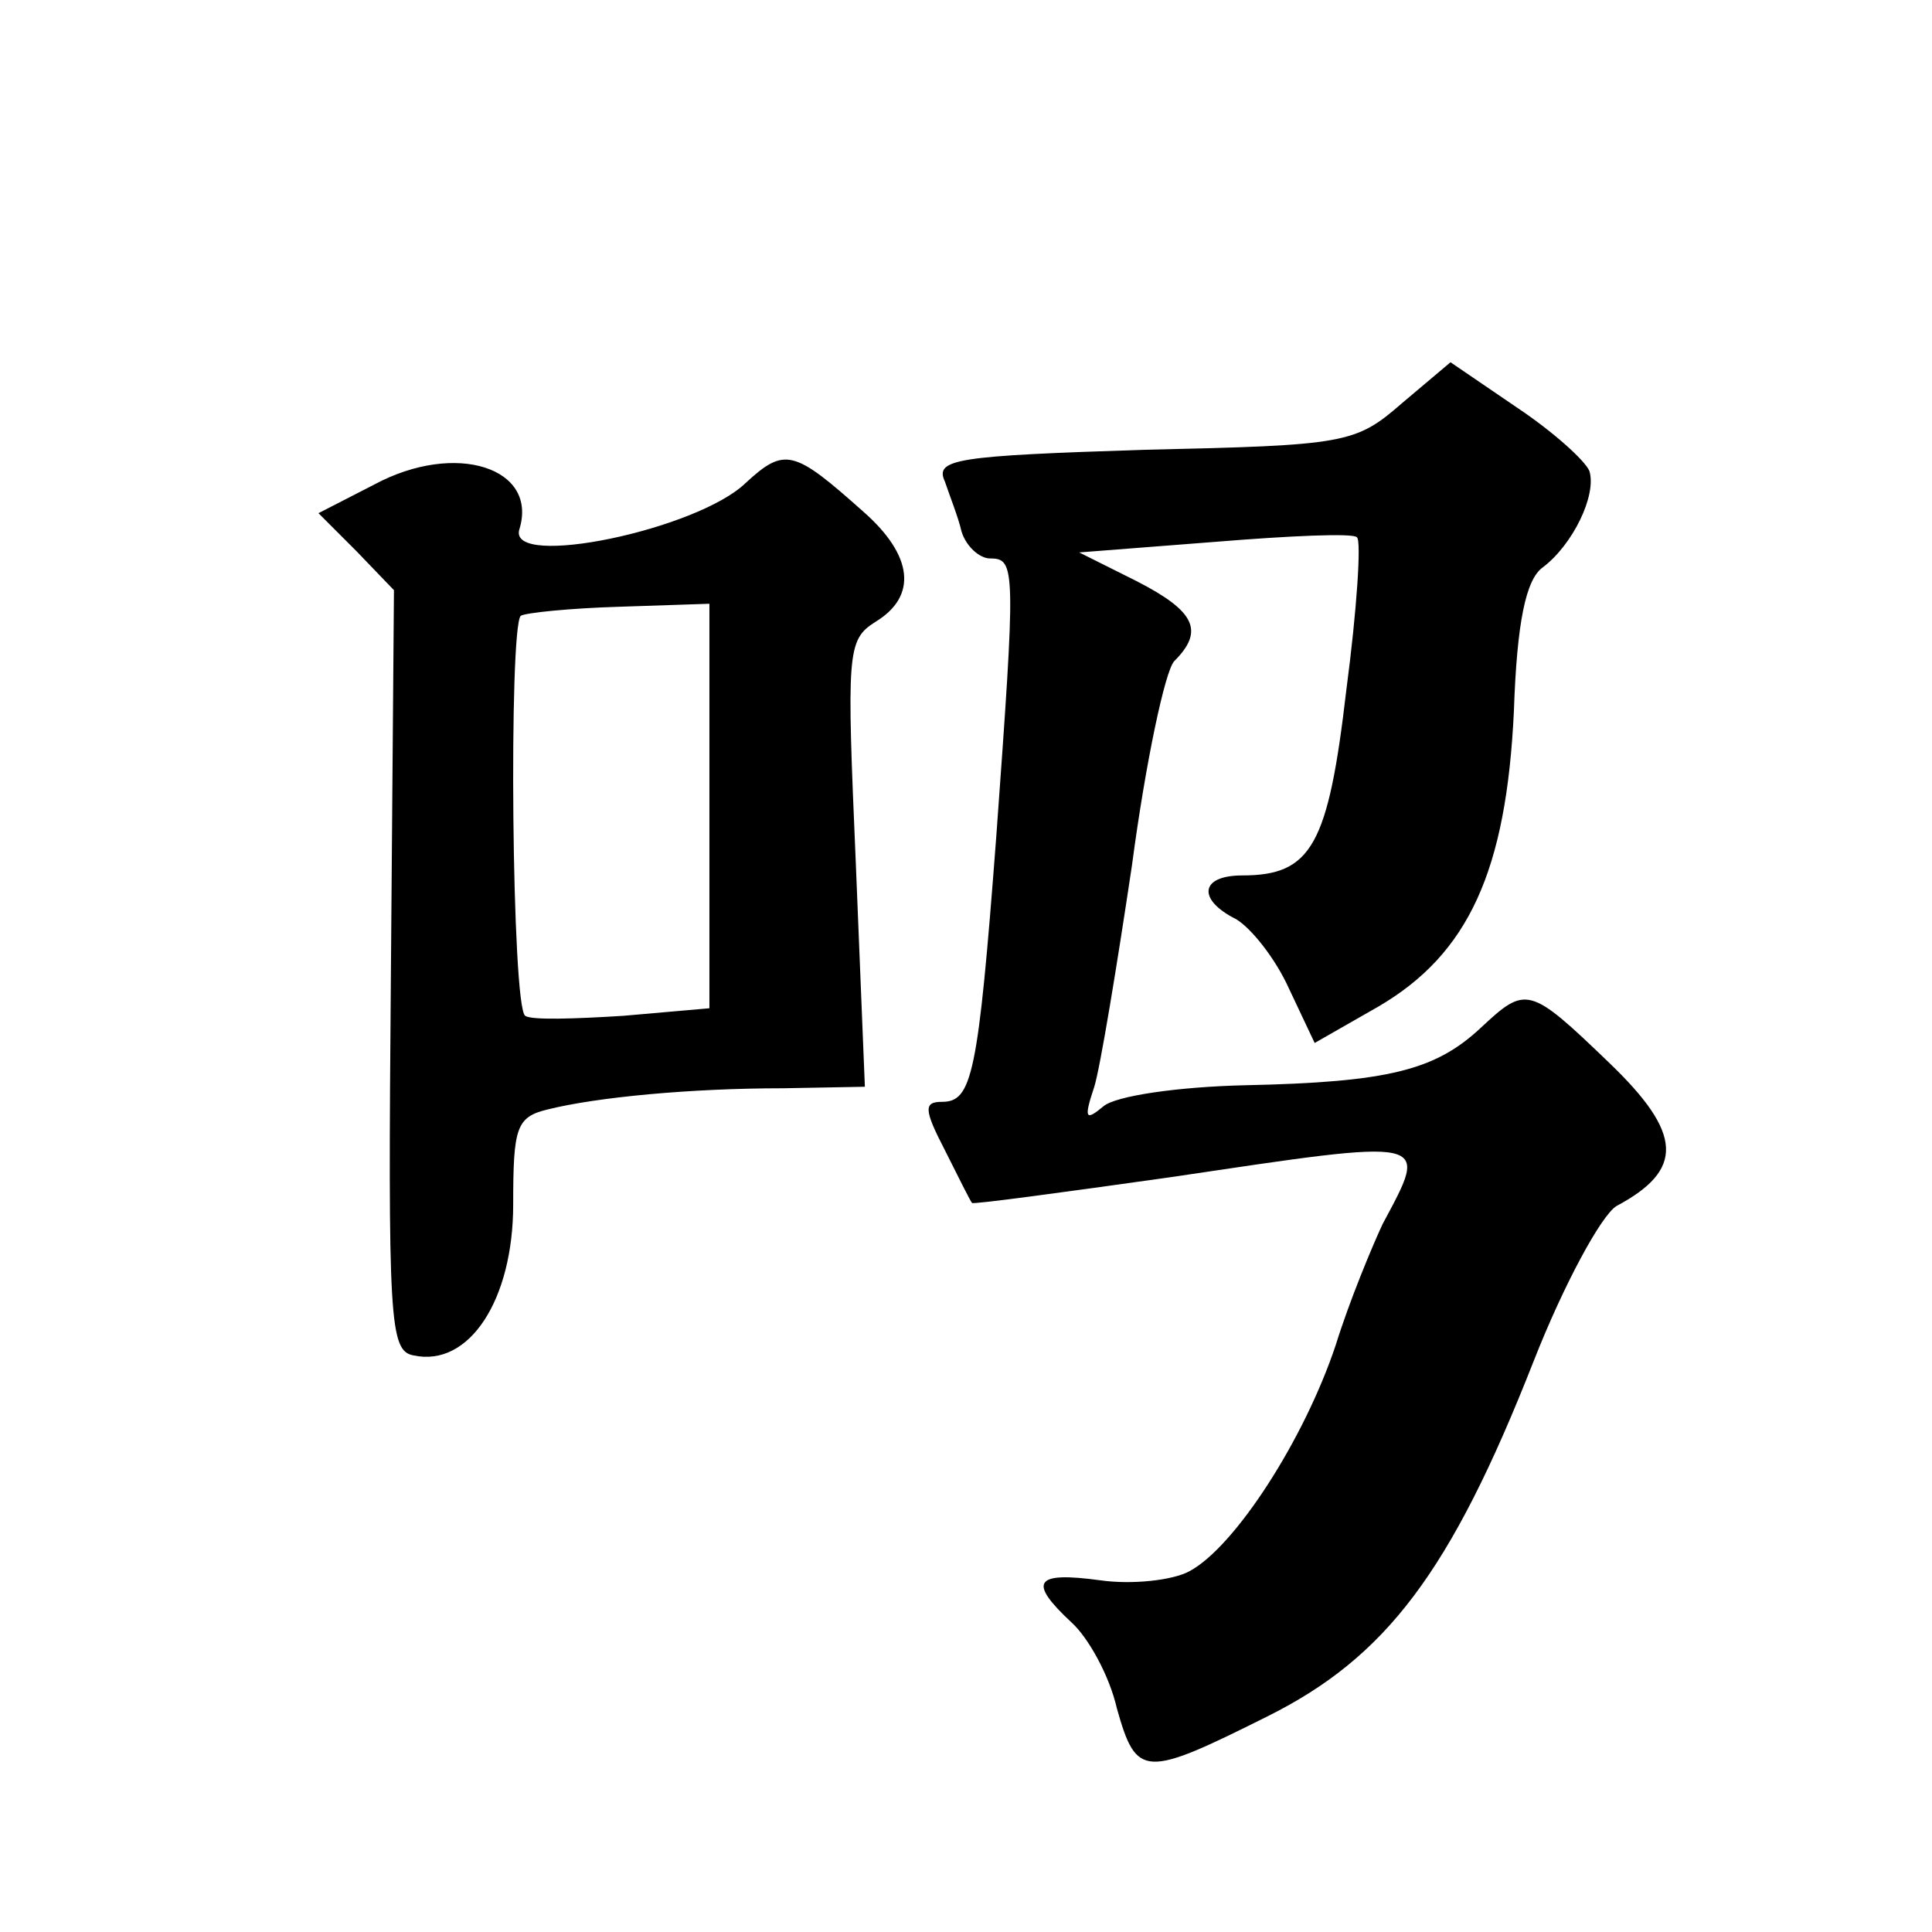
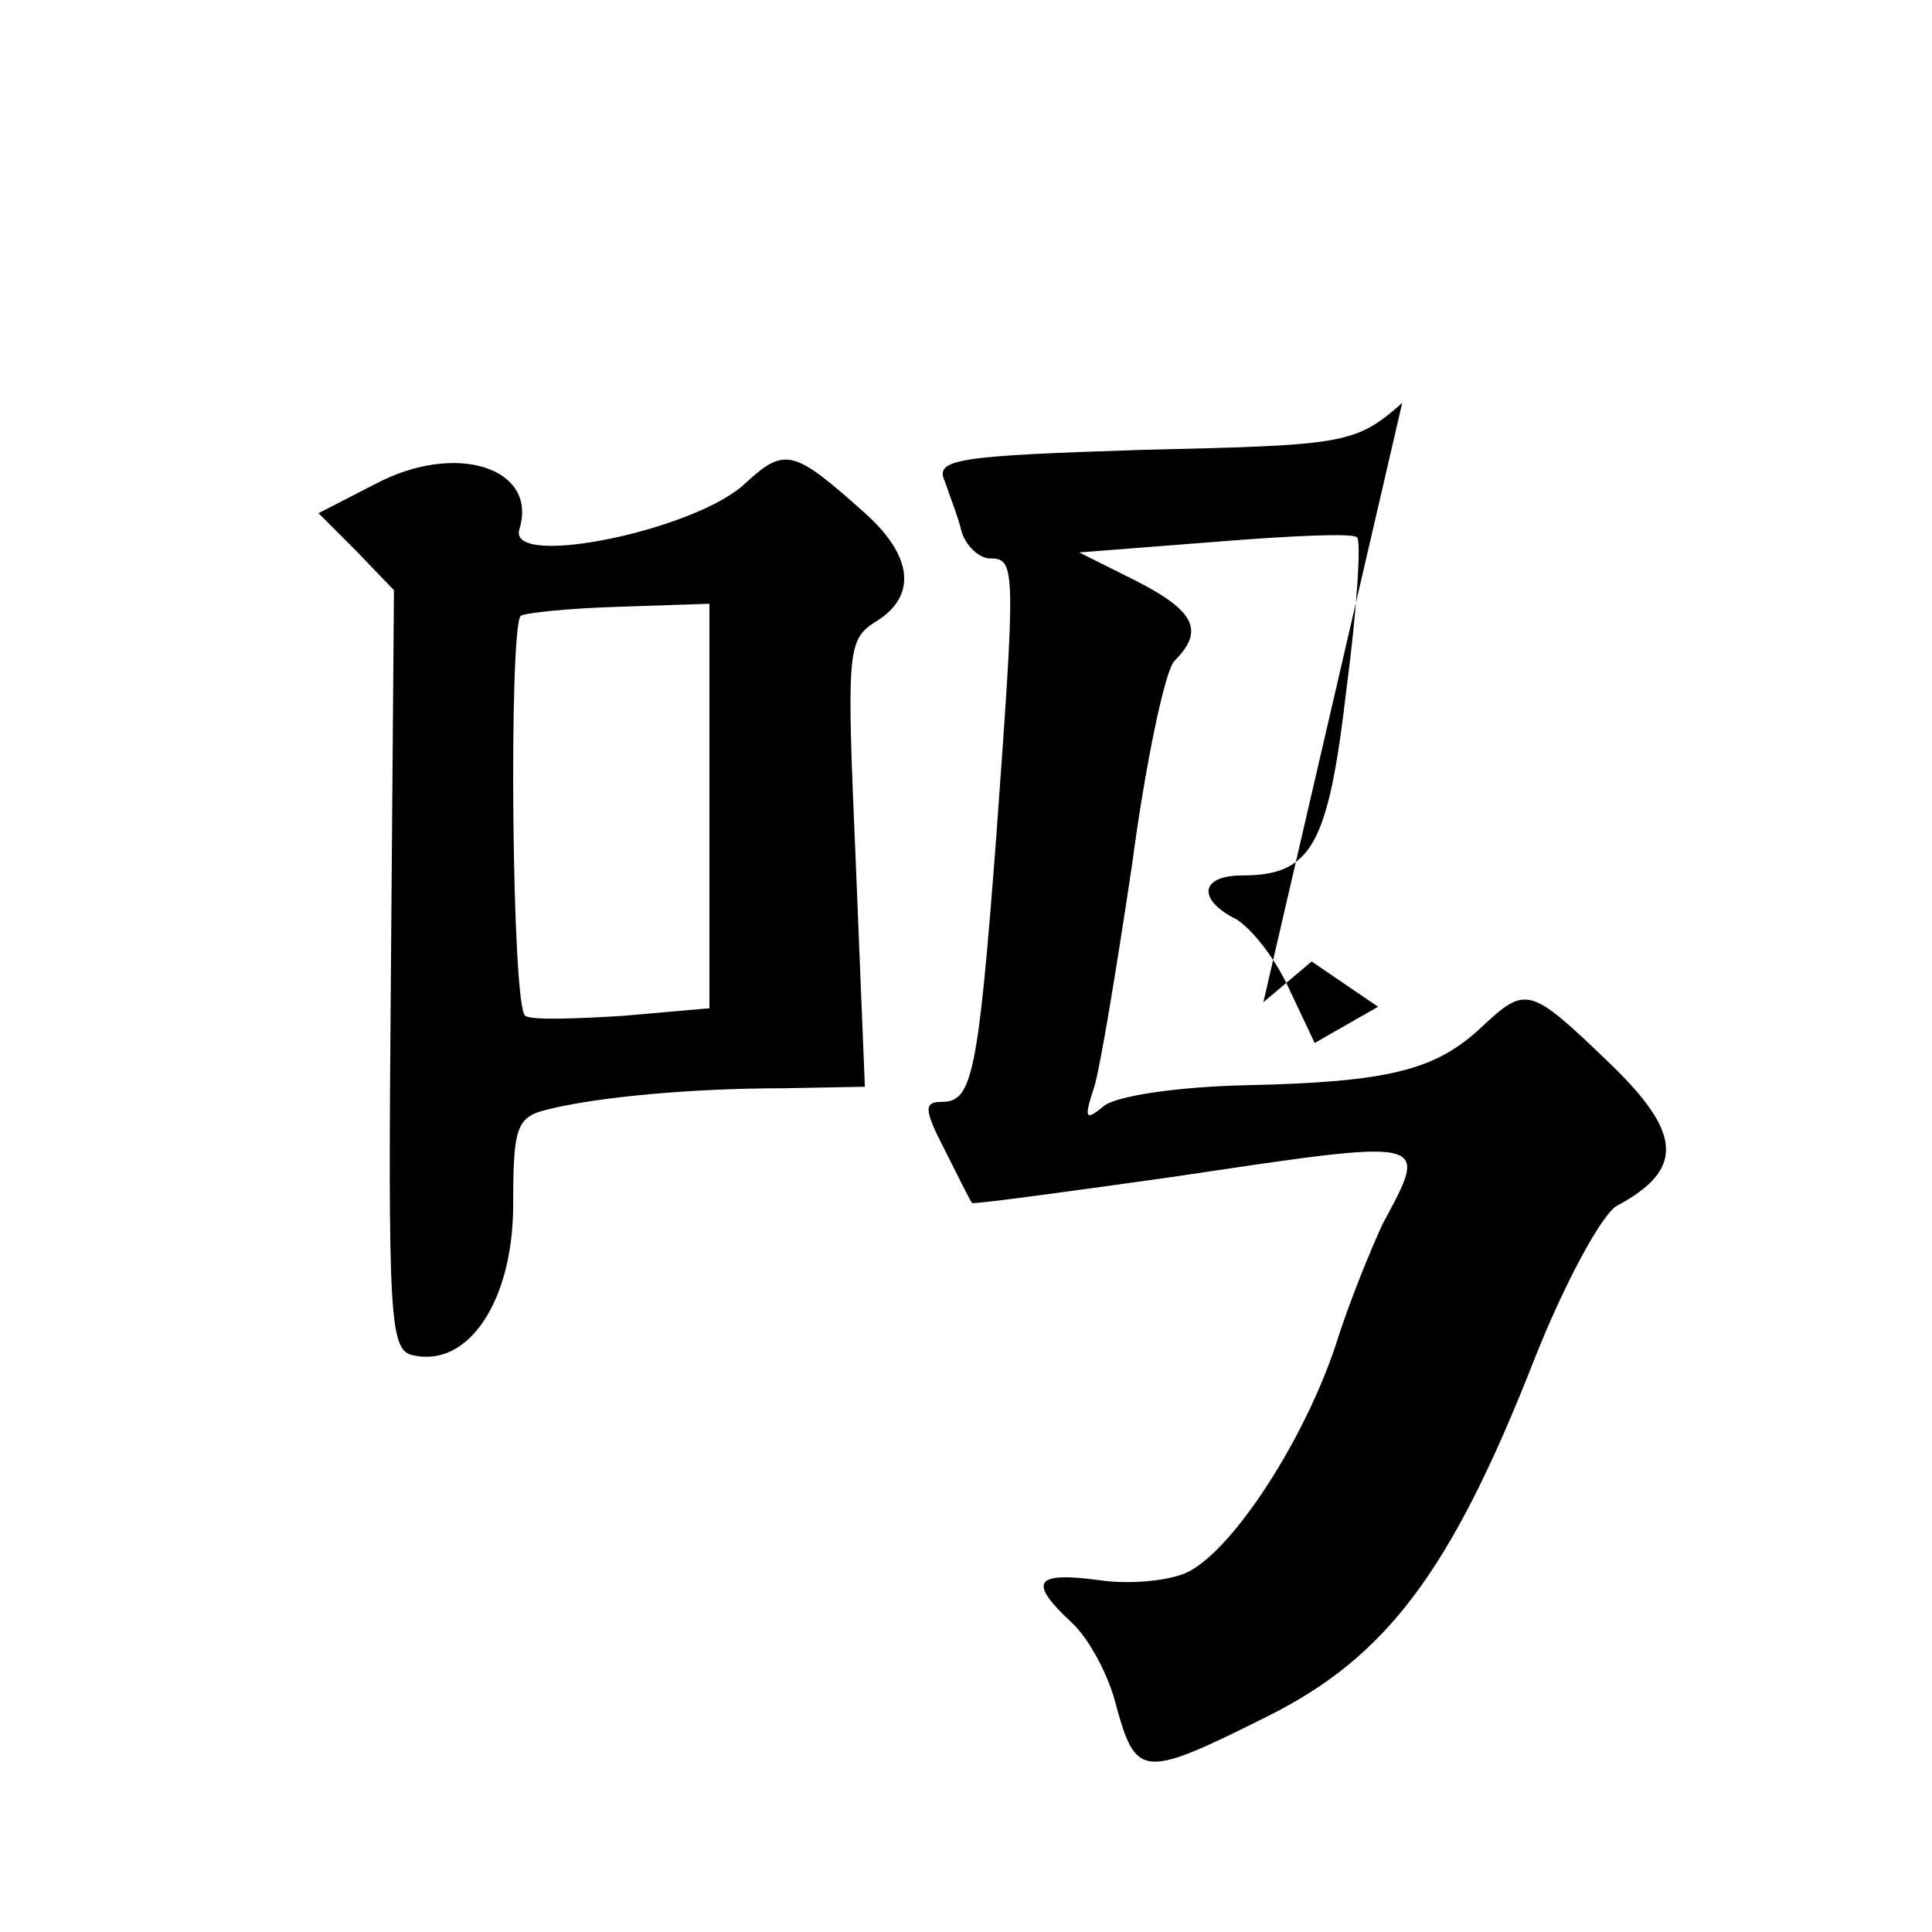
<svg xmlns="http://www.w3.org/2000/svg" version="1.0" width="128pt" height="128pt" viewBox="0 0 128 128" preserveAspectRatio="xMidYMid meet">
  <g transform="translate(0,128) scale(0.1,-0.1)" fill="#0" stroke="none">
-     <path d="M929 1013 c-31 -27 -37 -28 -171 -31 -124 -4 -139 -6 -132 -21 3 -9 9 -24 11 -33 3 -10 12 -18 19 -18 17 0 17 -6 4 -185 -12 -158 -16 -175 -36 -175 -12 0 -12 -5 2 -32 9 -18 17 -34 18 -35 1 -1 60 7 131 17 175 26 172 27 141 -31 -7 -15 -22 -51 -31 -80 -21 -63 -67 -134 -97 -150 -11 -6 -38 -9 -59 -6 -44 6 -48 -1 -19 -28 11 -10 25 -35 30 -57 13 -46 18 -46 100 -5 78 39 121 95 176 235 20 51 45 97 55 103 45 24 44 48 -5 95 -53 51 -55 51 -85 23 -30 -28 -61 -36 -156 -38 -44 -1 -86 -7 -94 -14 -12 -10 -13 -8 -6 13 4 13 15 80 25 147 9 68 22 129 28 135 20 20 14 33 -25 53 l-38 19 90 7 c49 4 92 6 94 3 3 -2 0 -48 -7 -101 -12 -103 -23 -123 -69 -123 -28 0 -30 -16 -4 -29 10 -6 26 -26 35 -46 l17 -36 42 24 c60 35 85 90 90 196 2 59 8 87 19 95 20 15 36 48 31 64 -3 7 -24 26 -48 42 l-44 30 -32 -27z M248 959 l-37 -19 25 -25 25 -26 -2 -252 c-2 -233 -1 -252 15 -255 37 -8 66 37 66 100 0 51 2 58 23 63 32 8 94 14 156 14 l54 1 -6 148 c-6 140 -6 148 13 160 28 17 25 44 -8 73 -46 41 -52 43 -78 19 -32 -31 -157 -57 -150 -31 13 41 -42 59 -96 30z m222 -213 l0 -134 -57 -5 c-32 -2 -61 -3 -65 0 -9 5 -11 257 -3 265 3 2 32 5 65 6 l60 2 0 -134z" />
+     <path d="M929 1013 c-31 -27 -37 -28 -171 -31 -124 -4 -139 -6 -132 -21 3 -9 9 -24 11 -33 3 -10 12 -18 19 -18 17 0 17 -6 4 -185 -12 -158 -16 -175 -36 -175 -12 0 -12 -5 2 -32 9 -18 17 -34 18 -35 1 -1 60 7 131 17 175 26 172 27 141 -31 -7 -15 -22 -51 -31 -80 -21 -63 -67 -134 -97 -150 -11 -6 -38 -9 -59 -6 -44 6 -48 -1 -19 -28 11 -10 25 -35 30 -57 13 -46 18 -46 100 -5 78 39 121 95 176 235 20 51 45 97 55 103 45 24 44 48 -5 95 -53 51 -55 51 -85 23 -30 -28 -61 -36 -156 -38 -44 -1 -86 -7 -94 -14 -12 -10 -13 -8 -6 13 4 13 15 80 25 147 9 68 22 129 28 135 20 20 14 33 -25 53 l-38 19 90 7 c49 4 92 6 94 3 3 -2 0 -48 -7 -101 -12 -103 -23 -123 -69 -123 -28 0 -30 -16 -4 -29 10 -6 26 -26 35 -46 l17 -36 42 24 l-44 30 -32 -27z M248 959 l-37 -19 25 -25 25 -26 -2 -252 c-2 -233 -1 -252 15 -255 37 -8 66 37 66 100 0 51 2 58 23 63 32 8 94 14 156 14 l54 1 -6 148 c-6 140 -6 148 13 160 28 17 25 44 -8 73 -46 41 -52 43 -78 19 -32 -31 -157 -57 -150 -31 13 41 -42 59 -96 30z m222 -213 l0 -134 -57 -5 c-32 -2 -61 -3 -65 0 -9 5 -11 257 -3 265 3 2 32 5 65 6 l60 2 0 -134z" />
  </g>
</svg>